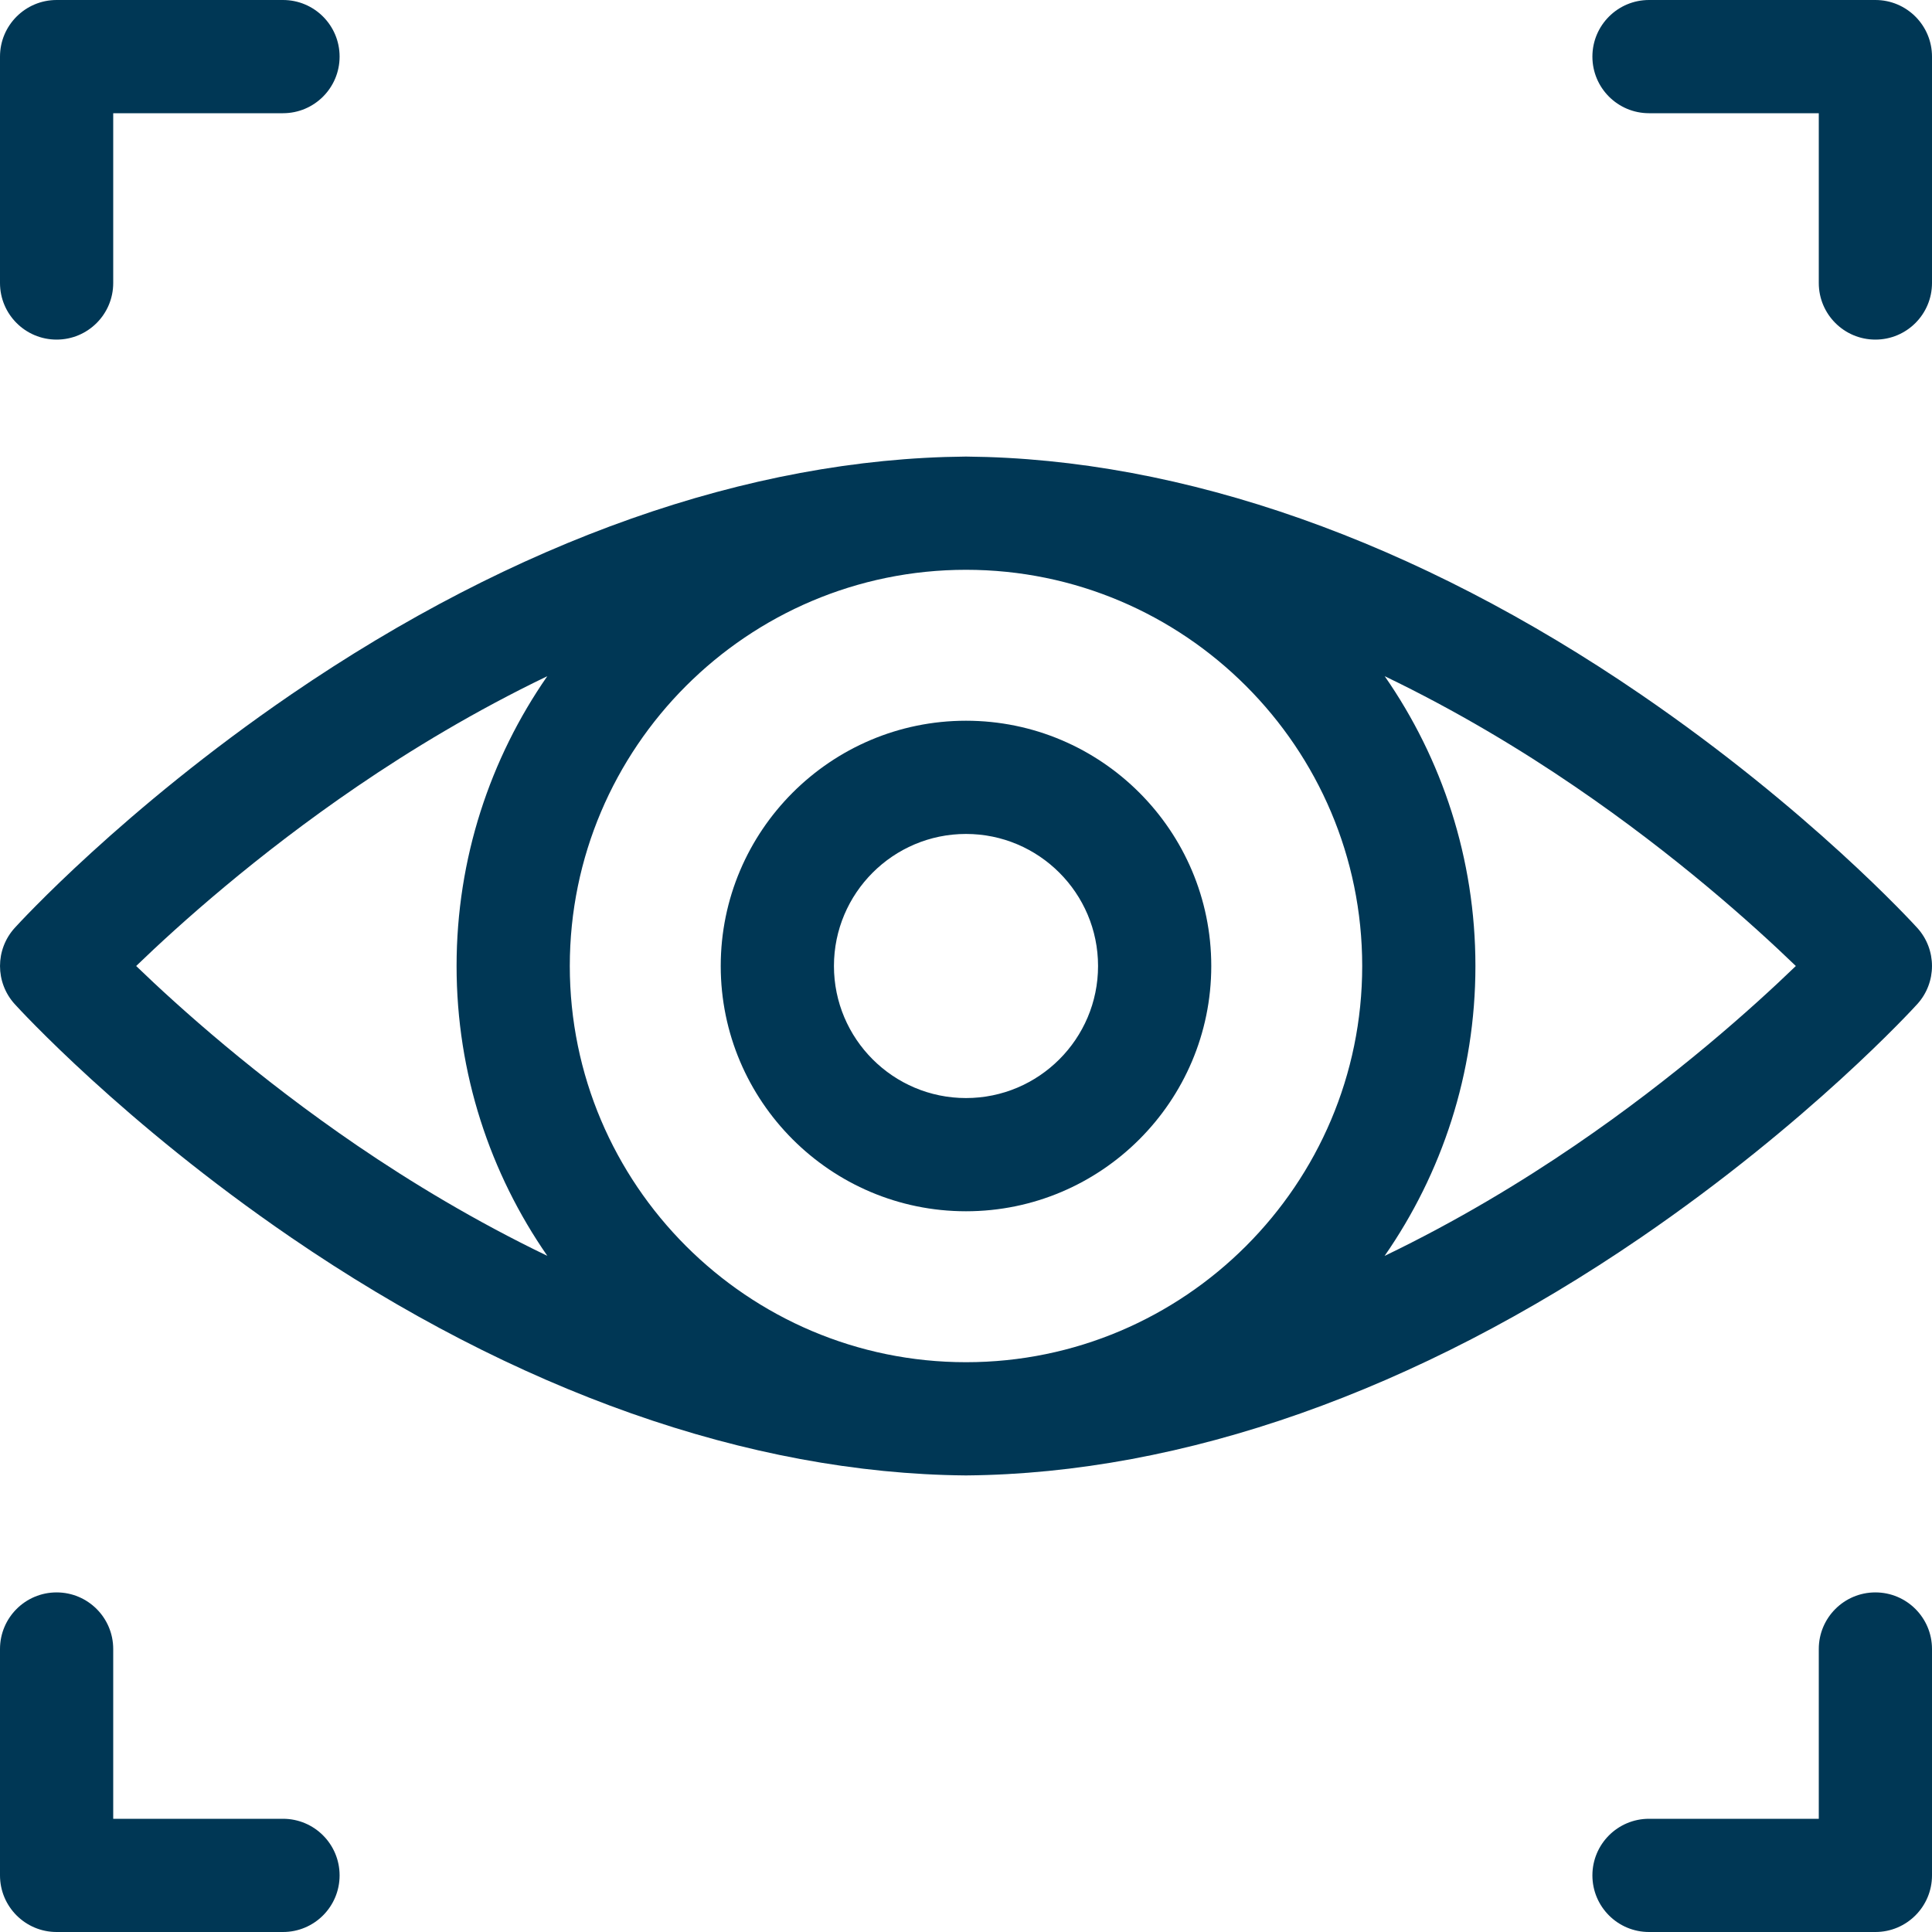
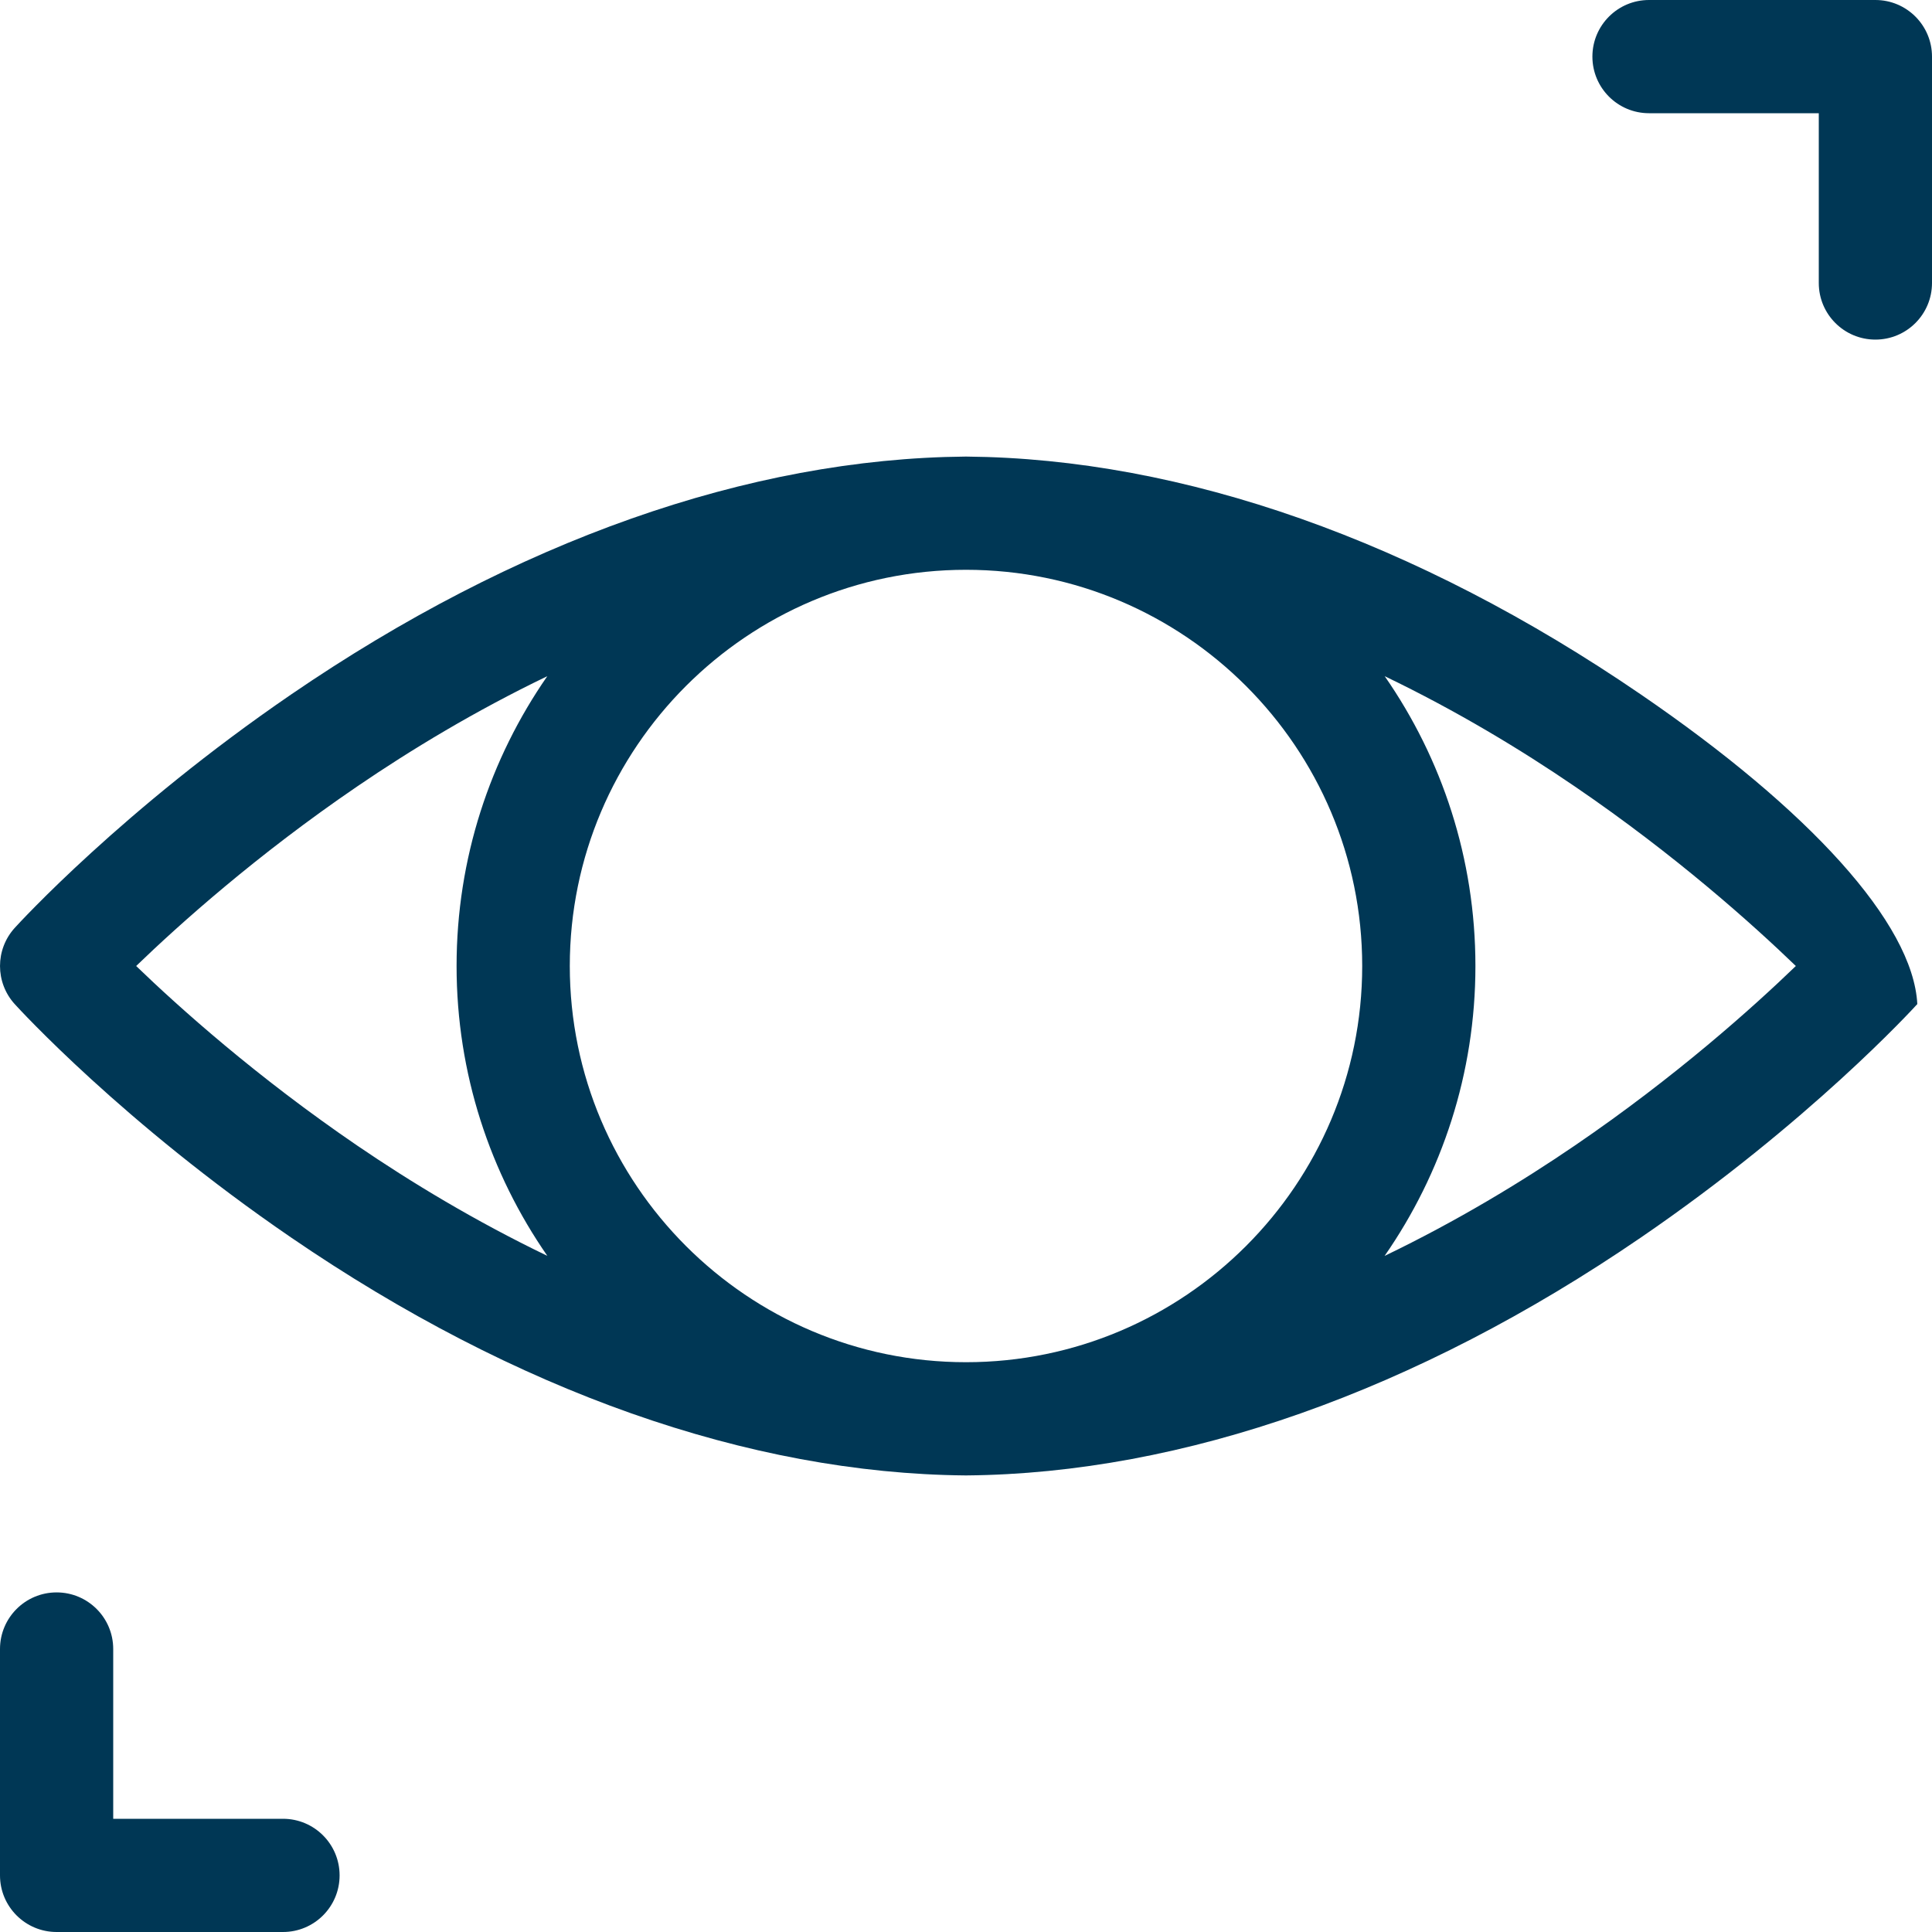
<svg xmlns="http://www.w3.org/2000/svg" width="40" height="40" viewBox="0 0 40 40" fill="none">
  <g clip-path="url(#clip0_3318_3450)">
-     <path d="M38.828 32.969C38.181 32.969 37.656 33.493 37.656 34.141V37.656H34.141C33.493 37.656 32.969 38.181 32.969 38.828C32.969 39.475 33.493 40 34.141 40H38.828C39.475 40 40 39.475 40 38.828V34.141C40 33.493 39.475 32.969 38.828 32.969Z" fill="#003755" />
    <path d="M5.859 37.656H2.344V34.141C2.344 33.493 1.819 32.969 1.172 32.969C0.525 32.969 0 33.493 0 34.141V38.828C0 39.475 0.525 40 1.172 40H5.859C6.507 40 7.031 39.475 7.031 38.828C7.031 38.181 6.507 37.656 5.859 37.656Z" fill="#003755" />
    <path d="M38.828 0H34.141C33.493 0 32.969 0.525 32.969 1.172C32.969 1.819 33.493 2.344 34.141 2.344H37.656V5.859C37.656 6.507 38.181 7.031 38.828 7.031C39.475 7.031 40 6.507 40 5.859V1.172C40 0.525 39.475 0 38.828 0Z" fill="#003755" />
-     <path d="M1.172 7.031C1.819 7.031 2.344 6.507 2.344 5.859V2.344H5.859C6.507 2.344 7.031 1.819 7.031 1.172C7.031 0.525 6.507 0 5.859 0H1.172C0.525 0 0 0.525 0 1.172V5.859C0 6.507 0.525 7.031 1.172 7.031Z" fill="#003755" />
-     <path d="M33.975 14.38C29.324 11.197 24.495 9.493 20.01 9.453C20.003 9.453 19.997 9.453 19.989 9.453C15.505 9.493 10.676 11.197 6.025 14.38C2.545 16.762 0.394 19.113 0.304 19.212C-0.101 19.659 -0.101 20.341 0.304 20.788C0.394 20.887 2.544 23.238 6.025 25.62C10.676 28.803 15.505 30.507 19.989 30.547C19.993 30.547 19.997 30.547 20 30.547C20.003 30.547 20.007 30.547 20.01 30.547C24.495 30.507 29.324 28.803 33.975 25.62C37.455 23.238 39.606 20.887 39.696 20.788C40.101 20.341 40.101 19.659 39.696 19.212C39.606 19.113 37.456 16.762 33.975 14.38ZM20 28.203C15.477 28.203 11.797 24.523 11.797 20C11.797 15.477 15.477 11.797 20 11.797C24.523 11.797 28.203 15.477 28.203 20C28.203 24.523 24.523 28.203 20 28.203ZM2.819 20C3.706 19.144 5.306 17.707 7.396 16.282C8.501 15.528 9.833 14.72 11.331 14C10.148 15.704 9.453 17.773 9.453 20C9.453 22.228 10.149 24.296 11.332 26.001C9.834 25.28 8.502 24.472 7.396 23.718C5.306 22.292 3.706 20.856 2.819 20ZM32.604 23.718C31.498 24.472 30.165 25.281 28.667 26.002C29.851 24.297 30.547 22.229 30.547 20C30.547 17.773 29.853 15.704 28.669 14C30.167 14.72 31.499 15.528 32.604 16.282C34.694 17.707 36.294 19.144 37.181 20C36.294 20.856 34.694 22.293 32.604 23.718Z" fill="#003755" />
-     <path d="M20 14.922C17.2 14.922 14.922 17.2 14.922 20C14.922 22.8 17.2 25.078 20 25.078C22.8 25.078 25.078 22.8 25.078 20C25.078 17.2 22.8 14.922 20 14.922ZM20 22.734C18.492 22.734 17.266 21.508 17.266 20C17.266 18.492 18.492 17.266 20 17.266C21.508 17.266 22.734 18.492 22.734 20C22.734 21.508 21.508 22.734 20 22.734Z" fill="#003755" />
+     <path d="M33.975 14.38C29.324 11.197 24.495 9.493 20.01 9.453C20.003 9.453 19.997 9.453 19.989 9.453C15.505 9.493 10.676 11.197 6.025 14.38C2.545 16.762 0.394 19.113 0.304 19.212C-0.101 19.659 -0.101 20.341 0.304 20.788C0.394 20.887 2.544 23.238 6.025 25.62C10.676 28.803 15.505 30.507 19.989 30.547C19.993 30.547 19.997 30.547 20 30.547C20.003 30.547 20.007 30.547 20.01 30.547C24.495 30.507 29.324 28.803 33.975 25.62C37.455 23.238 39.606 20.887 39.696 20.788C39.606 19.113 37.456 16.762 33.975 14.38ZM20 28.203C15.477 28.203 11.797 24.523 11.797 20C11.797 15.477 15.477 11.797 20 11.797C24.523 11.797 28.203 15.477 28.203 20C28.203 24.523 24.523 28.203 20 28.203ZM2.819 20C3.706 19.144 5.306 17.707 7.396 16.282C8.501 15.528 9.833 14.72 11.331 14C10.148 15.704 9.453 17.773 9.453 20C9.453 22.228 10.149 24.296 11.332 26.001C9.834 25.28 8.502 24.472 7.396 23.718C5.306 22.292 3.706 20.856 2.819 20ZM32.604 23.718C31.498 24.472 30.165 25.281 28.667 26.002C29.851 24.297 30.547 22.229 30.547 20C30.547 17.773 29.853 15.704 28.669 14C30.167 14.72 31.499 15.528 32.604 16.282C34.694 17.707 36.294 19.144 37.181 20C36.294 20.856 34.694 22.293 32.604 23.718Z" fill="#003755" />
  </g>
  <defs>
    <clipPath id="clip0_3318_3450">
      <rect width="40" height="40" fill="white" />
    </clipPath>
  </defs>
</svg>